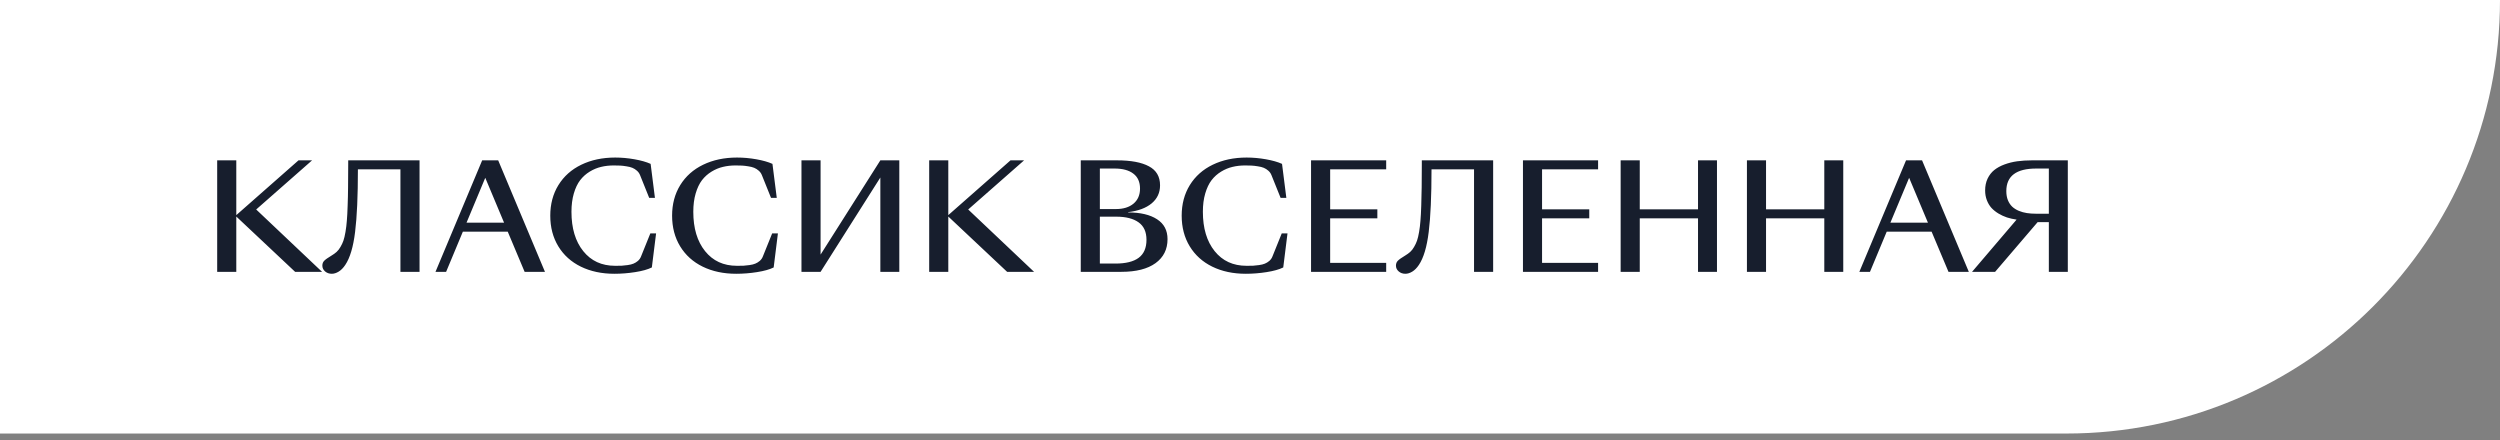
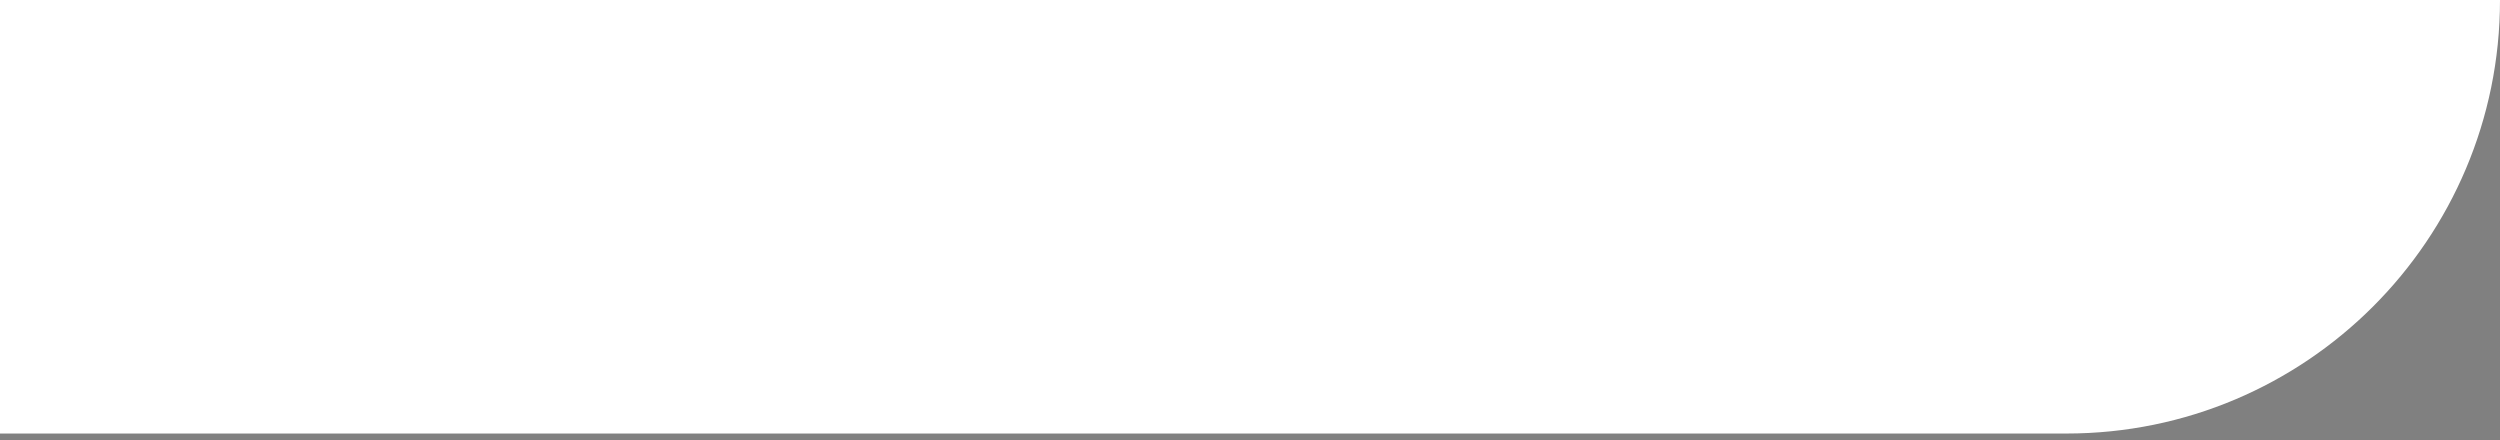
<svg xmlns="http://www.w3.org/2000/svg" width="267" height="47" viewBox="0 0 267 47" fill="none">
  <rect x="0" y="0" width="267" height="47" fill="#808080" stroke="none" />
  <path d="M0 0H267C267 25.571 246.271 46.301 220.699 46.301H0V0Z" fill="white" />
-   <path d="M23.195 29.032V17.125H25.236V22.963L25.267 22.948L31.88 17.125H33.33L27.361 22.373L34.396 29.032H31.519L25.236 23.125V29.032H23.195ZM35.432 29.239C35.151 29.239 34.913 29.154 34.718 28.986C34.524 28.817 34.427 28.612 34.427 28.372C34.427 28.157 34.493 27.983 34.626 27.85C34.759 27.712 35.023 27.526 35.416 27.29C35.621 27.168 35.797 27.04 35.946 26.907C36.099 26.769 36.237 26.592 36.36 26.377C36.488 26.163 36.593 25.94 36.675 25.71C36.757 25.475 36.831 25.163 36.897 24.774C36.964 24.385 37.012 23.984 37.043 23.57C37.079 23.155 37.107 22.626 37.127 21.981C37.153 21.332 37.168 20.67 37.173 19.994C37.184 19.314 37.189 18.483 37.189 17.501V17.125H44.807V29.032H42.766V18.084H38.224C38.224 20.938 38.125 23.165 37.925 24.766C37.731 26.367 37.38 27.543 36.874 28.295C36.659 28.617 36.424 28.855 36.168 29.009C35.918 29.162 35.672 29.239 35.432 29.239ZM56.03 29.032L54.227 24.743H49.433L47.645 29.032H46.51L51.496 17.125H53.207L58.202 29.032H56.03ZM49.824 23.784H53.836L51.826 18.989L49.824 23.784ZM65.62 29.239C64.27 29.239 63.076 28.986 62.037 28.479C61.004 27.973 60.201 27.249 59.628 26.308C59.056 25.367 58.769 24.275 58.769 23.032C58.769 21.8 59.058 20.713 59.636 19.772C60.219 18.826 61.035 18.1 62.083 17.593C63.137 17.082 64.344 16.826 65.704 16.826C66.379 16.826 67.065 16.887 67.76 17.01C68.456 17.133 69.031 17.297 69.487 17.501L69.947 21.13H69.333L68.359 18.706C68.287 18.521 68.175 18.363 68.021 18.23C67.873 18.097 67.712 17.995 67.538 17.923C67.364 17.852 67.152 17.798 66.901 17.762C66.656 17.721 66.433 17.695 66.234 17.685C66.039 17.675 65.809 17.67 65.543 17.67C65.068 17.67 64.62 17.721 64.201 17.823C63.781 17.921 63.375 18.089 62.981 18.33C62.587 18.57 62.247 18.874 61.961 19.243C61.679 19.611 61.454 20.084 61.285 20.662C61.117 21.235 61.032 21.887 61.032 22.618C61.032 24.378 61.452 25.779 62.291 26.822C63.129 27.866 64.262 28.387 65.689 28.387C65.97 28.387 66.201 28.385 66.379 28.38C66.558 28.369 66.776 28.346 67.032 28.311C67.287 28.275 67.495 28.224 67.653 28.157C67.817 28.091 67.975 27.994 68.129 27.866C68.282 27.733 68.395 27.572 68.466 27.382L69.456 24.927H70.07L69.617 28.564C69.182 28.779 68.589 28.945 67.837 29.062C67.09 29.18 66.351 29.239 65.62 29.239ZM78.631 29.239C77.281 29.239 76.087 28.986 75.049 28.479C74.015 27.973 73.213 27.249 72.64 26.308C72.067 25.367 71.78 24.275 71.78 23.032C71.78 21.8 72.069 20.713 72.647 19.772C73.23 18.826 74.046 18.1 75.095 17.593C76.148 17.082 77.355 16.826 78.716 16.826C79.391 16.826 80.076 16.887 80.772 17.01C81.467 17.133 82.043 17.297 82.498 17.501L82.958 21.13H82.344L81.37 18.706C81.298 18.521 81.186 18.363 81.032 18.23C80.884 18.097 80.723 17.995 80.549 17.923C80.375 17.852 80.163 17.798 79.912 17.762C79.667 17.721 79.444 17.695 79.245 17.685C79.051 17.675 78.82 17.67 78.555 17.67C78.079 17.67 77.631 17.721 77.212 17.823C76.793 17.921 76.386 18.089 75.992 18.33C75.598 18.57 75.258 18.874 74.972 19.243C74.691 19.611 74.466 20.084 74.297 20.662C74.128 21.235 74.044 21.887 74.044 22.618C74.044 24.378 74.463 25.779 75.302 26.822C76.141 27.866 77.273 28.387 78.7 28.387C78.982 28.387 79.212 28.385 79.391 28.38C79.57 28.369 79.787 28.346 80.043 28.311C80.299 28.275 80.506 28.224 80.664 28.157C80.828 28.091 80.987 27.994 81.14 27.866C81.293 27.733 81.406 27.572 81.477 27.382L82.467 24.927H83.081L82.628 28.564C82.194 28.779 81.6 28.945 80.848 29.062C80.102 29.18 79.363 29.239 78.631 29.239ZM87.638 29.032H85.597V17.125H87.638V27.191L94.021 17.125H96.046V29.032H94.021V18.959L87.638 29.032ZM99.237 29.032V17.125H101.278V22.963L101.309 22.948L107.922 17.125H109.372L103.403 22.373L110.438 29.032H107.561L101.278 23.125V29.032H99.237ZM119.759 29.032H115.425V17.125H119.307C120.785 17.125 121.918 17.337 122.705 17.762C123.498 18.181 123.894 18.859 123.894 19.795C123.894 20.578 123.595 21.219 122.997 21.721C122.398 22.217 121.56 22.529 120.48 22.657V22.687C121.795 22.687 122.825 22.93 123.572 23.416C124.319 23.897 124.692 24.605 124.692 25.541C124.692 26.631 124.265 27.485 123.411 28.104C122.557 28.722 121.34 29.032 119.759 29.032ZM117.465 22.327H119.176C119.969 22.327 120.595 22.135 121.056 21.751C121.521 21.363 121.754 20.826 121.754 20.14C121.754 19.434 121.516 18.902 121.04 18.544C120.57 18.181 119.902 18 119.038 18H117.465V22.327ZM117.465 28.149H119.13C120.23 28.149 121.056 27.945 121.608 27.536C122.166 27.122 122.444 26.48 122.444 25.61C122.444 24.766 122.163 24.145 121.6 23.746C121.038 23.342 120.245 23.14 119.222 23.14H117.465V28.149ZM133.054 29.239C131.704 29.239 130.51 28.986 129.472 28.479C128.439 27.973 127.636 27.249 127.063 26.308C126.49 25.367 126.204 24.275 126.204 23.032C126.204 21.8 126.492 20.713 127.07 19.772C127.653 18.826 128.469 18.1 129.518 17.593C130.571 17.082 131.778 16.826 133.139 16.826C133.814 16.826 134.499 16.887 135.195 17.01C135.89 17.133 136.466 17.297 136.921 17.501L137.381 21.13H136.767L135.793 18.706C135.722 18.521 135.609 18.363 135.456 18.23C135.307 18.097 135.146 17.995 134.972 17.923C134.798 17.852 134.586 17.798 134.336 17.762C134.09 17.721 133.868 17.695 133.668 17.685C133.474 17.675 133.244 17.67 132.978 17.67C132.502 17.67 132.054 17.721 131.635 17.823C131.216 17.921 130.809 18.089 130.415 18.33C130.021 18.57 129.681 18.874 129.395 19.243C129.114 19.611 128.889 20.084 128.72 20.662C128.551 21.235 128.467 21.887 128.467 22.618C128.467 24.378 128.886 25.779 129.725 26.822C130.564 27.866 131.696 28.387 133.123 28.387C133.405 28.387 133.635 28.385 133.814 28.38C133.993 28.369 134.21 28.346 134.466 28.311C134.722 28.275 134.929 28.224 135.087 28.157C135.251 28.091 135.41 27.994 135.563 27.866C135.716 27.733 135.829 27.572 135.901 27.382L136.89 24.927H137.504L137.051 28.564C136.617 28.779 136.023 28.945 135.271 29.062C134.525 29.18 133.786 29.239 133.054 29.239ZM140.02 29.032V17.125H148.045V18.084H142.061V22.357H147.101V23.316H142.061V28.073H148.045V29.032H140.02ZM150.093 29.239C149.812 29.239 149.574 29.154 149.38 28.986C149.185 28.817 149.088 28.612 149.088 28.372C149.088 28.157 149.155 27.983 149.288 27.85C149.421 27.712 149.684 27.526 150.078 27.29C150.282 27.168 150.459 27.04 150.607 26.907C150.761 26.769 150.899 26.592 151.021 26.377C151.149 26.163 151.254 25.94 151.336 25.71C151.418 25.475 151.492 25.163 151.559 24.774C151.625 24.385 151.674 23.984 151.704 23.57C151.74 23.155 151.768 22.626 151.789 21.981C151.814 21.332 151.83 20.67 151.835 19.994C151.845 19.314 151.85 18.483 151.85 17.501V17.125H159.468V29.032H157.427V18.084H152.886C152.886 20.938 152.786 23.165 152.587 24.766C152.392 26.367 152.042 27.543 151.536 28.295C151.321 28.617 151.085 28.855 150.83 29.009C150.579 29.162 150.334 29.239 150.093 29.239ZM162.652 29.032V17.125H170.676V18.084H164.692V22.357H169.733V23.316H164.692V28.073H170.676V29.032H162.652ZM173.085 29.032V17.125H175.126V22.357H181.348V17.125H183.373V29.032H181.348V23.316H175.126V29.032H173.085ZM186.572 29.032V17.125H188.613V22.357H194.835V17.125H196.86V29.032H194.835V23.316H188.613V29.032H186.572ZM208.099 29.032L206.296 24.743H201.501L199.714 29.032H198.578L203.565 17.125H205.276L210.27 29.032H208.099ZM201.893 23.784H205.905L203.895 18.989L201.893 23.784ZM213.078 29.032H210.615L215.372 23.454C215.009 23.403 214.666 23.326 214.344 23.224C214.027 23.117 213.722 22.976 213.431 22.802C213.144 22.628 212.896 22.429 212.687 22.204C212.482 21.974 212.318 21.7 212.196 21.383C212.073 21.061 212.012 20.713 212.012 20.34C212.012 19.869 212.099 19.45 212.272 19.081C212.451 18.708 212.689 18.401 212.986 18.161C213.288 17.921 213.653 17.721 214.083 17.562C214.513 17.404 214.965 17.291 215.441 17.225C215.922 17.159 216.443 17.125 217.006 17.125H220.842V29.032H218.816V23.723H217.62L213.078 29.032ZM218.816 22.825V18H217.466C215.339 18 214.275 18.803 214.275 20.409C214.275 20.777 214.331 21.102 214.444 21.383C214.561 21.664 214.715 21.895 214.904 22.073C215.098 22.253 215.333 22.401 215.61 22.518C215.886 22.631 216.172 22.71 216.469 22.756C216.771 22.802 217.098 22.825 217.451 22.825H218.816Z" fill="#171E2D" />
</svg>